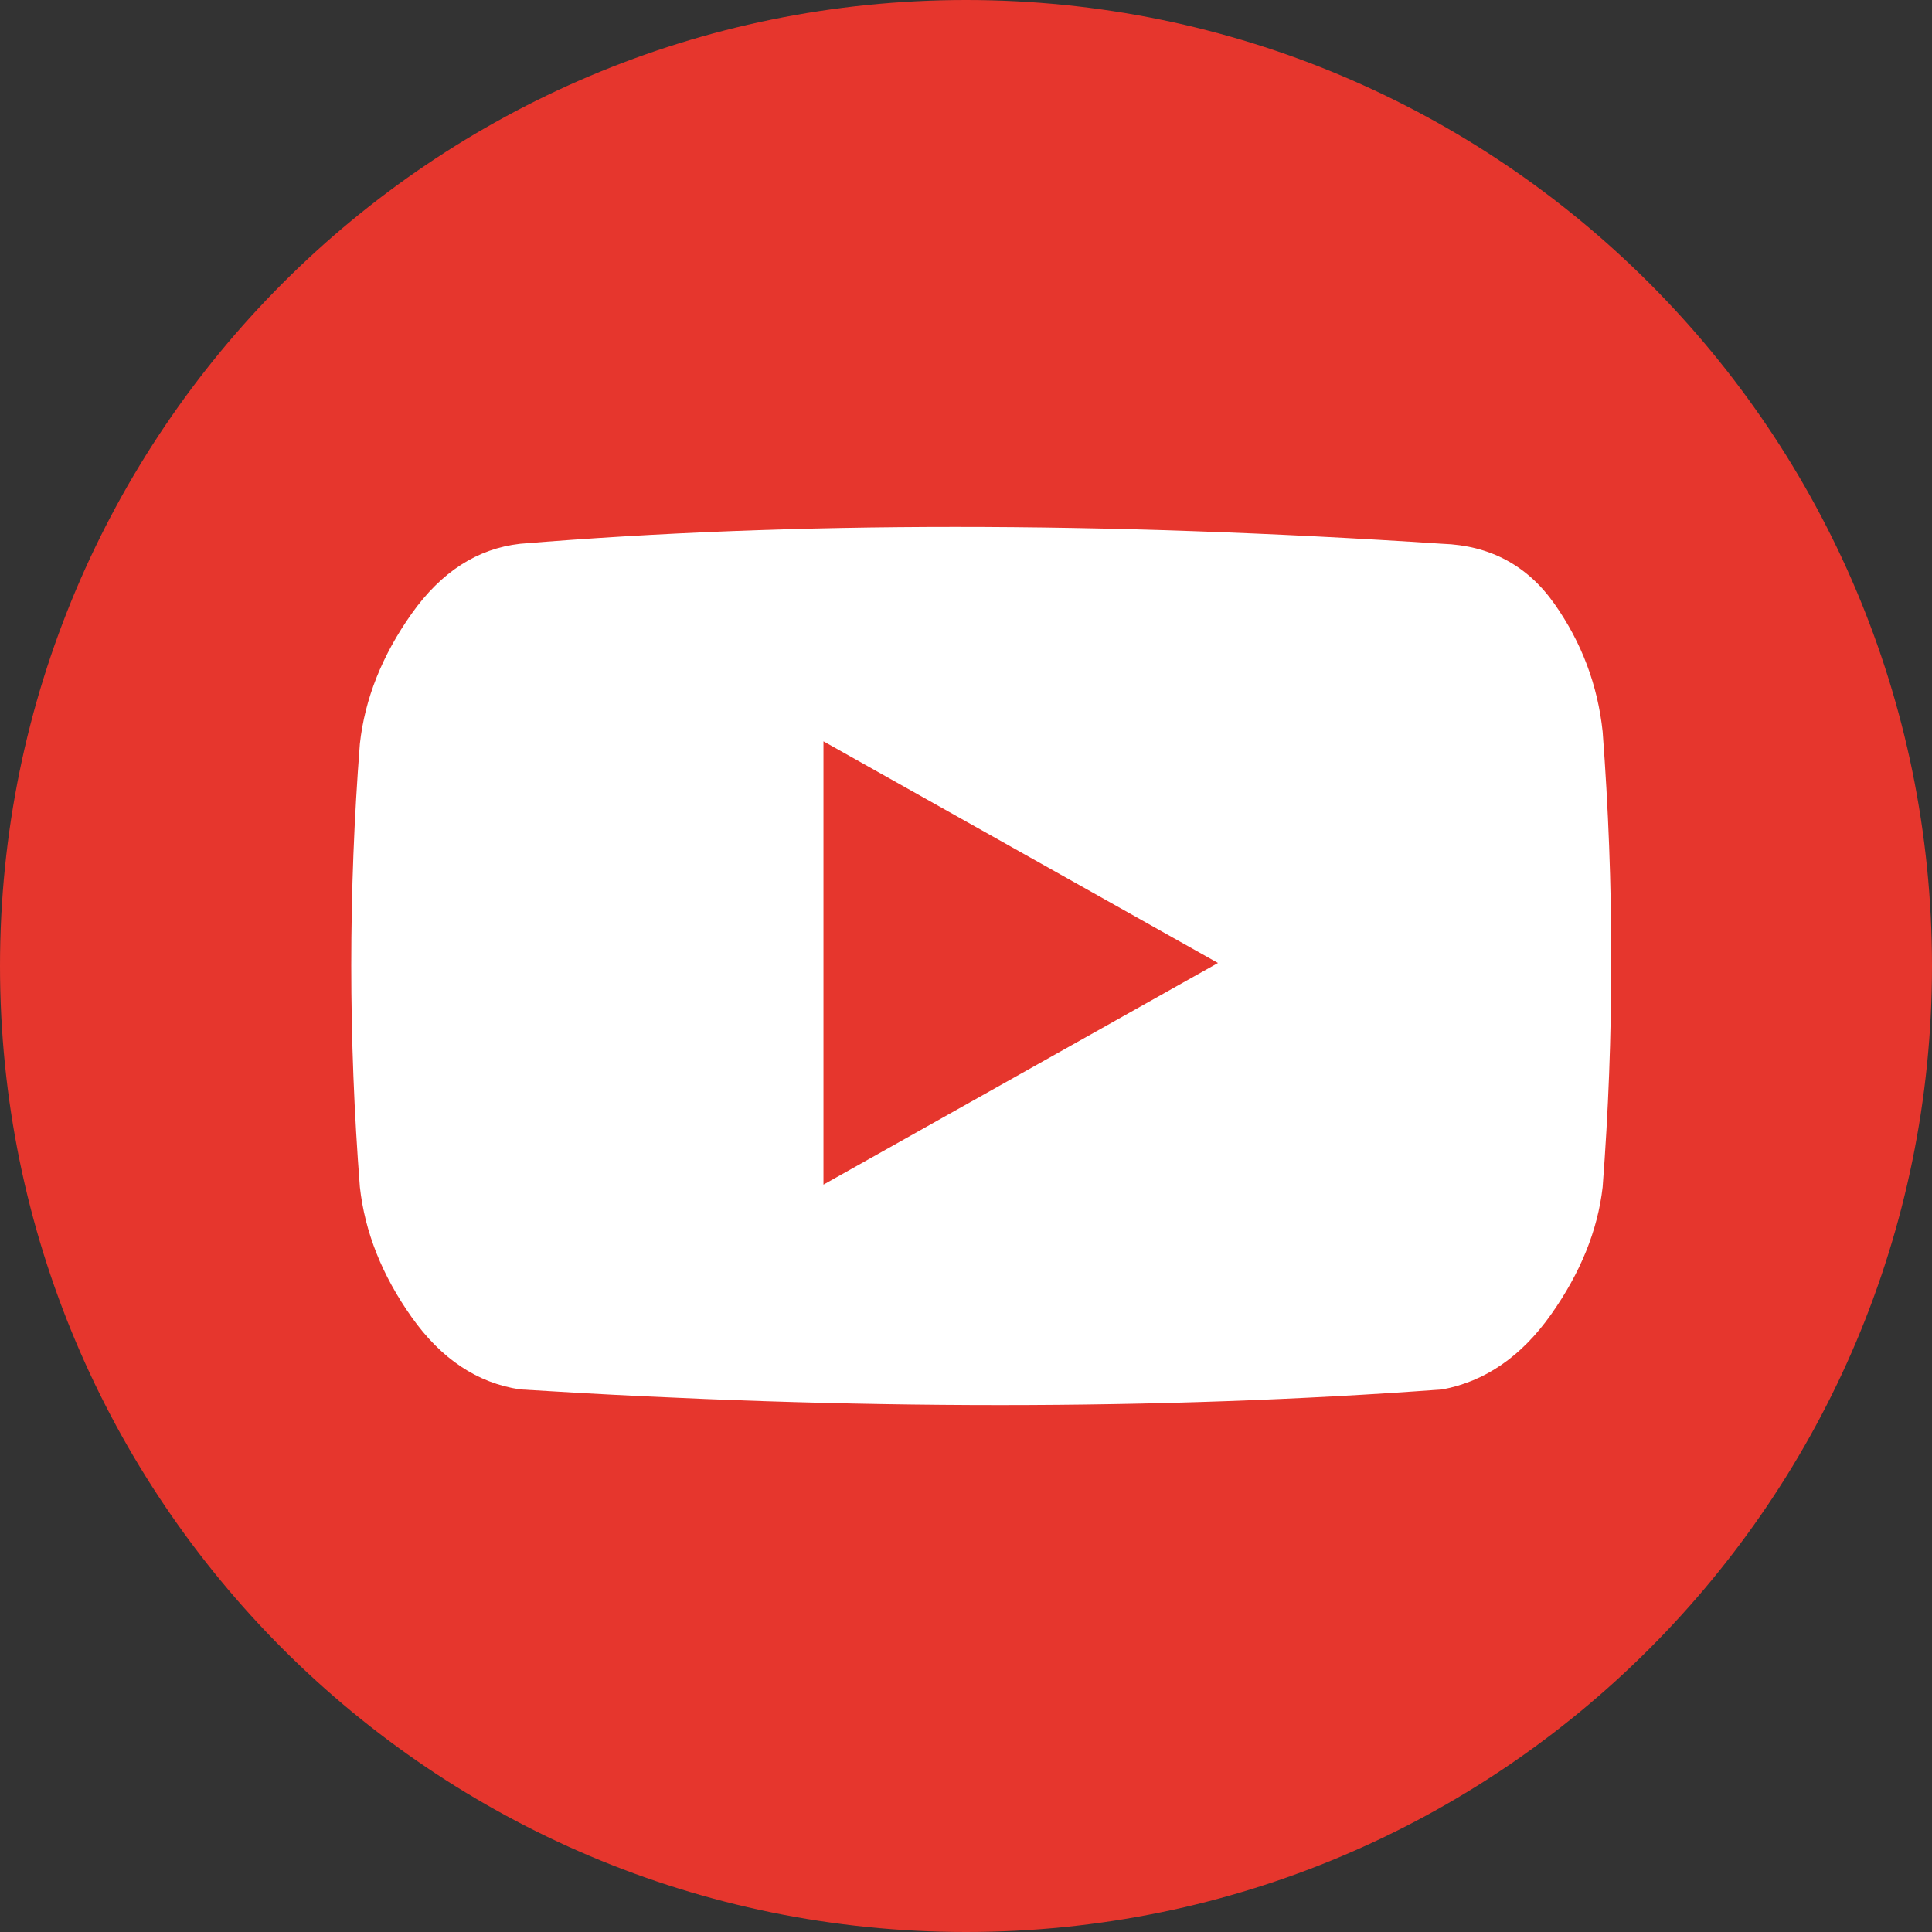
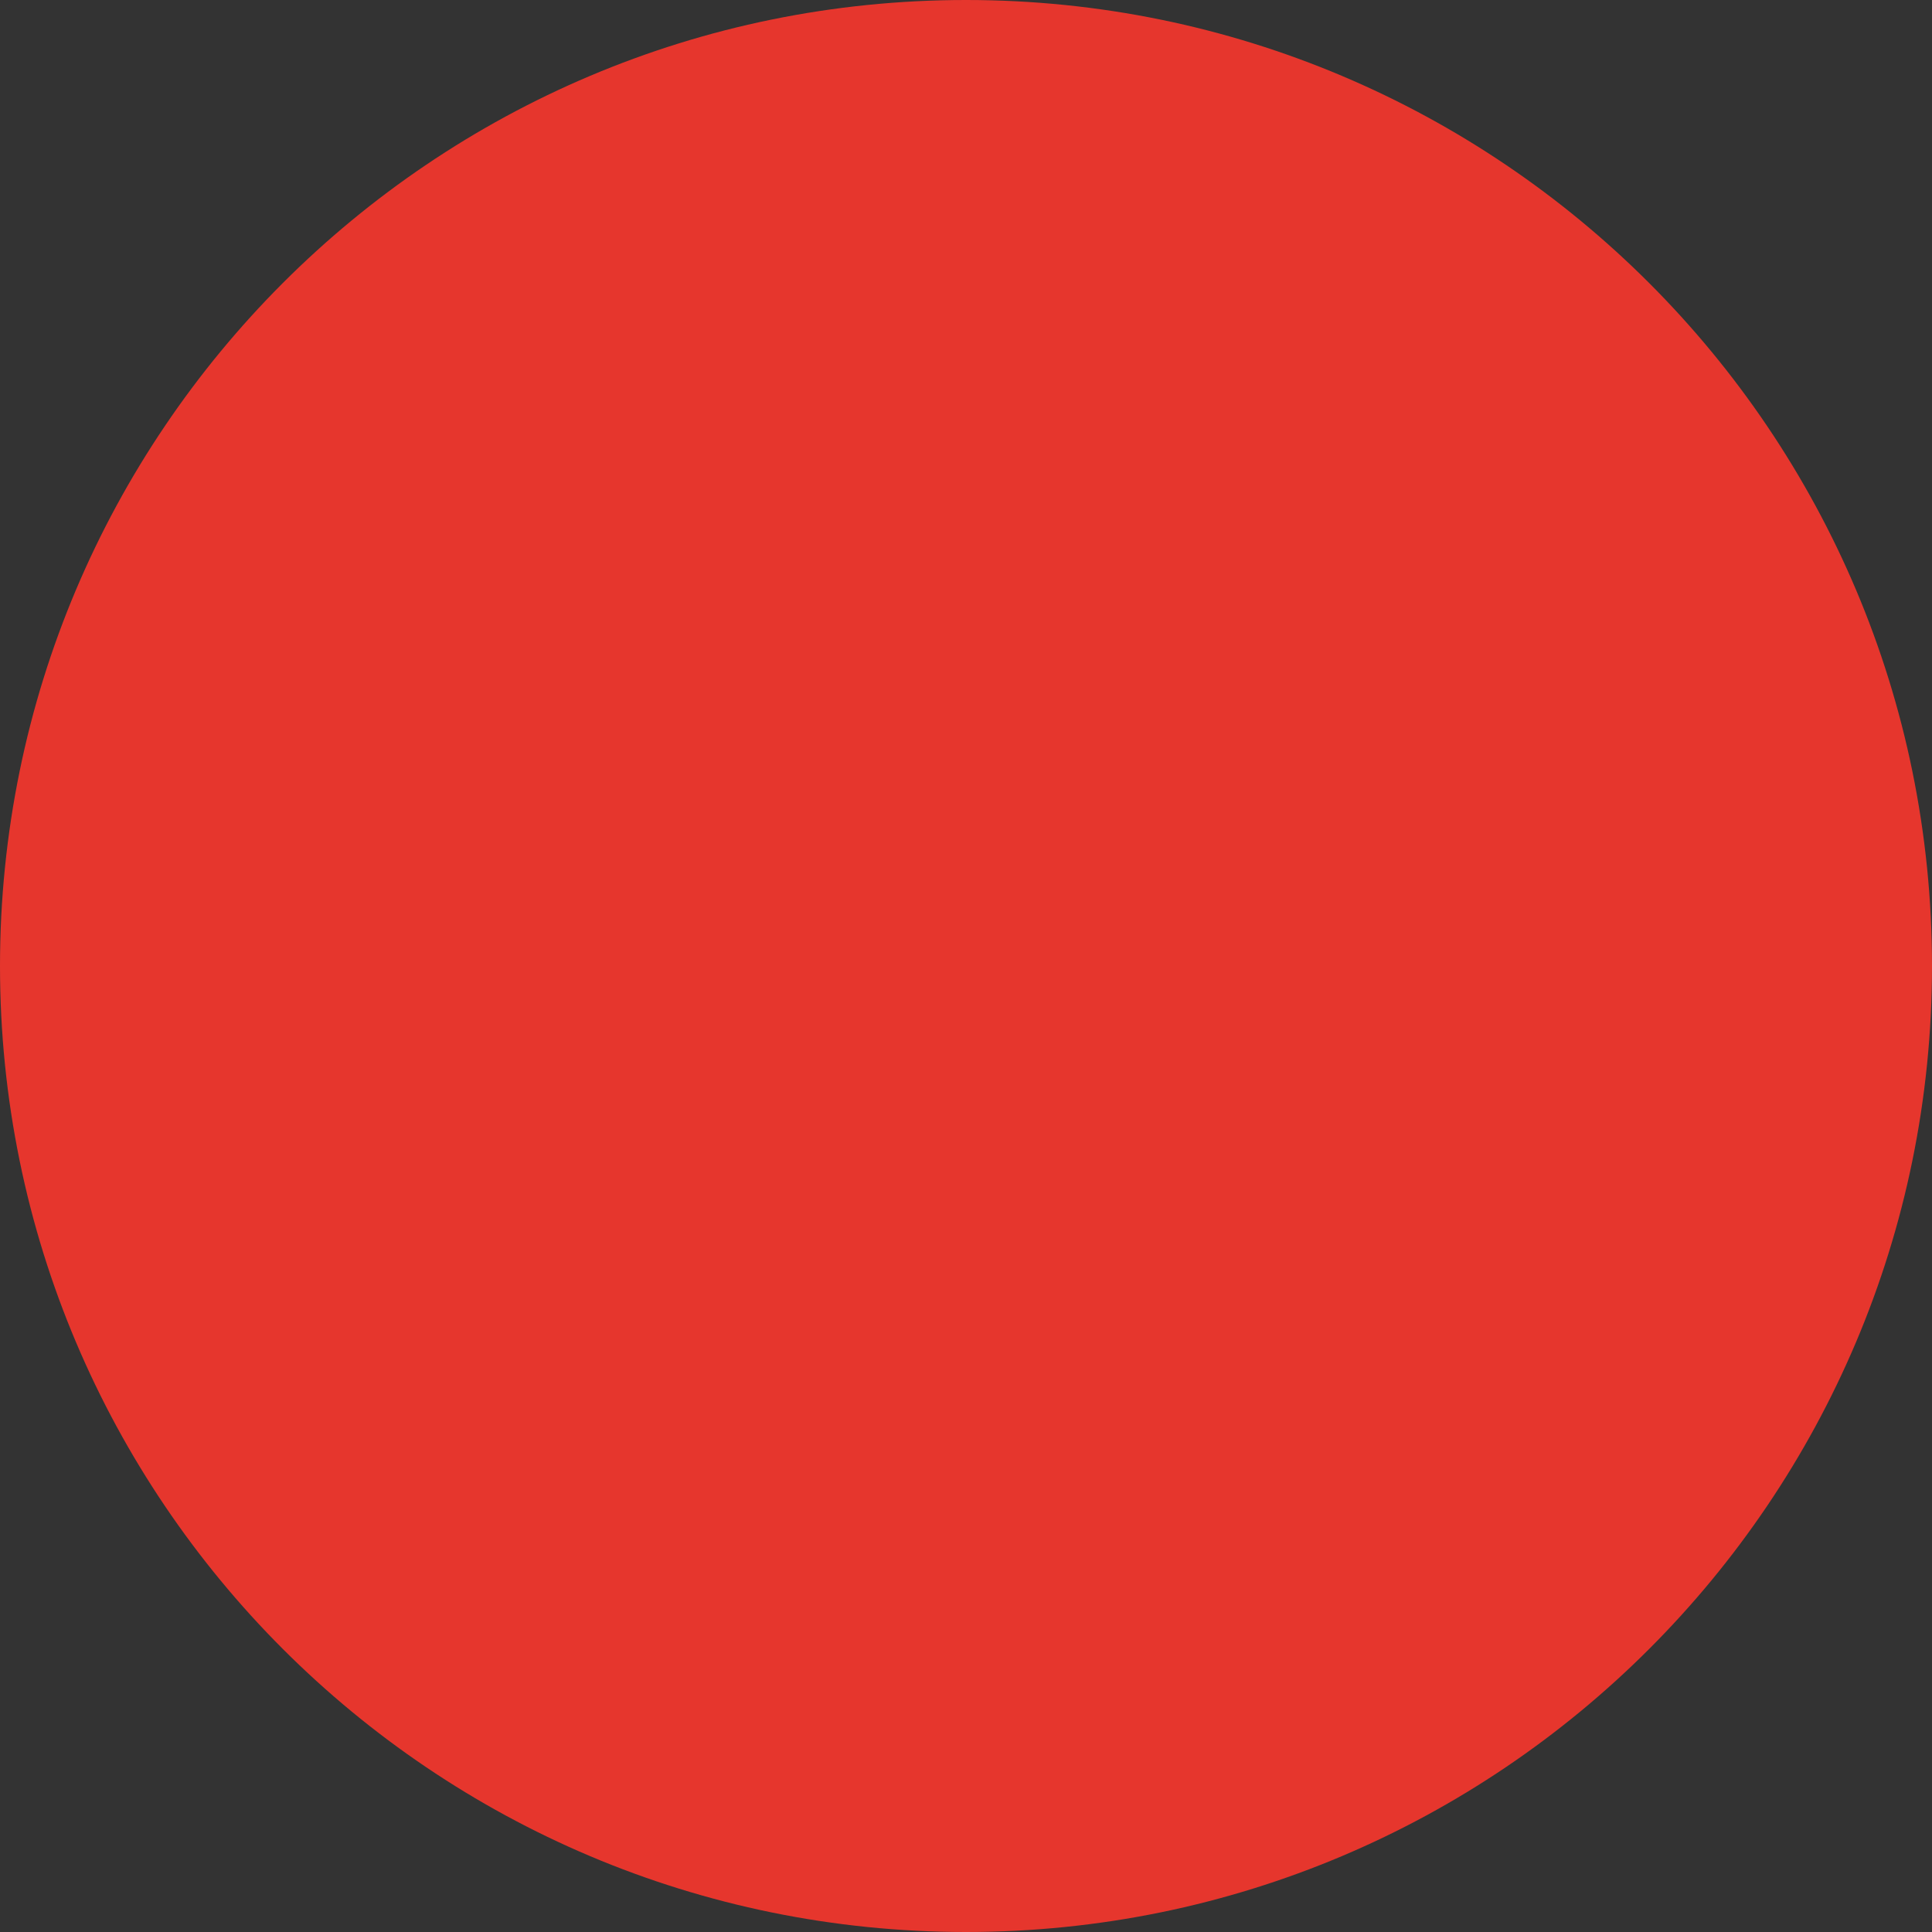
<svg xmlns="http://www.w3.org/2000/svg" width="55" height="55" viewBox="0 0 55 55" fill="none">
  <rect x="0" y="0" width="55" height="55" fill="#333333" stroke="none" />
  <g clip-path="url(#clip0_135_153)">
    <path d="M27.5 55C42.688 55 55 42.688 55 27.5C55 12.312 42.688 0 27.5 0C12.312 0 0 12.312 0 27.5C0 42.688 12.312 55 27.5 55Z" fill="#E6362D" />
-     <path d="M44.255 17.195C45.027 18.292 45.483 19.504 45.624 20.83C45.952 25.174 45.952 29.496 45.624 33.793C45.483 35.027 44.992 36.239 44.15 37.428C43.307 38.618 42.278 39.326 41.061 39.554C33.012 40.149 24.26 40.149 14.808 39.554C13.59 39.373 12.562 38.687 11.719 37.497C10.877 36.308 10.386 35.073 10.245 33.793C9.918 29.586 9.918 25.38 10.245 21.173C10.386 19.893 10.877 18.659 11.719 17.469C12.562 16.28 13.59 15.617 14.808 15.48C22.576 14.84 31.327 14.84 41.061 15.48C42.418 15.526 43.483 16.097 44.255 17.195ZM34.673 27.414L23.442 21.104V33.724L34.673 27.414Z" fill="white" />
  </g>
  <defs>
    <clipPath id="clip0_135_153">
      <rect width="55" height="55" fill="white" />
    </clipPath>
  </defs>
</svg>